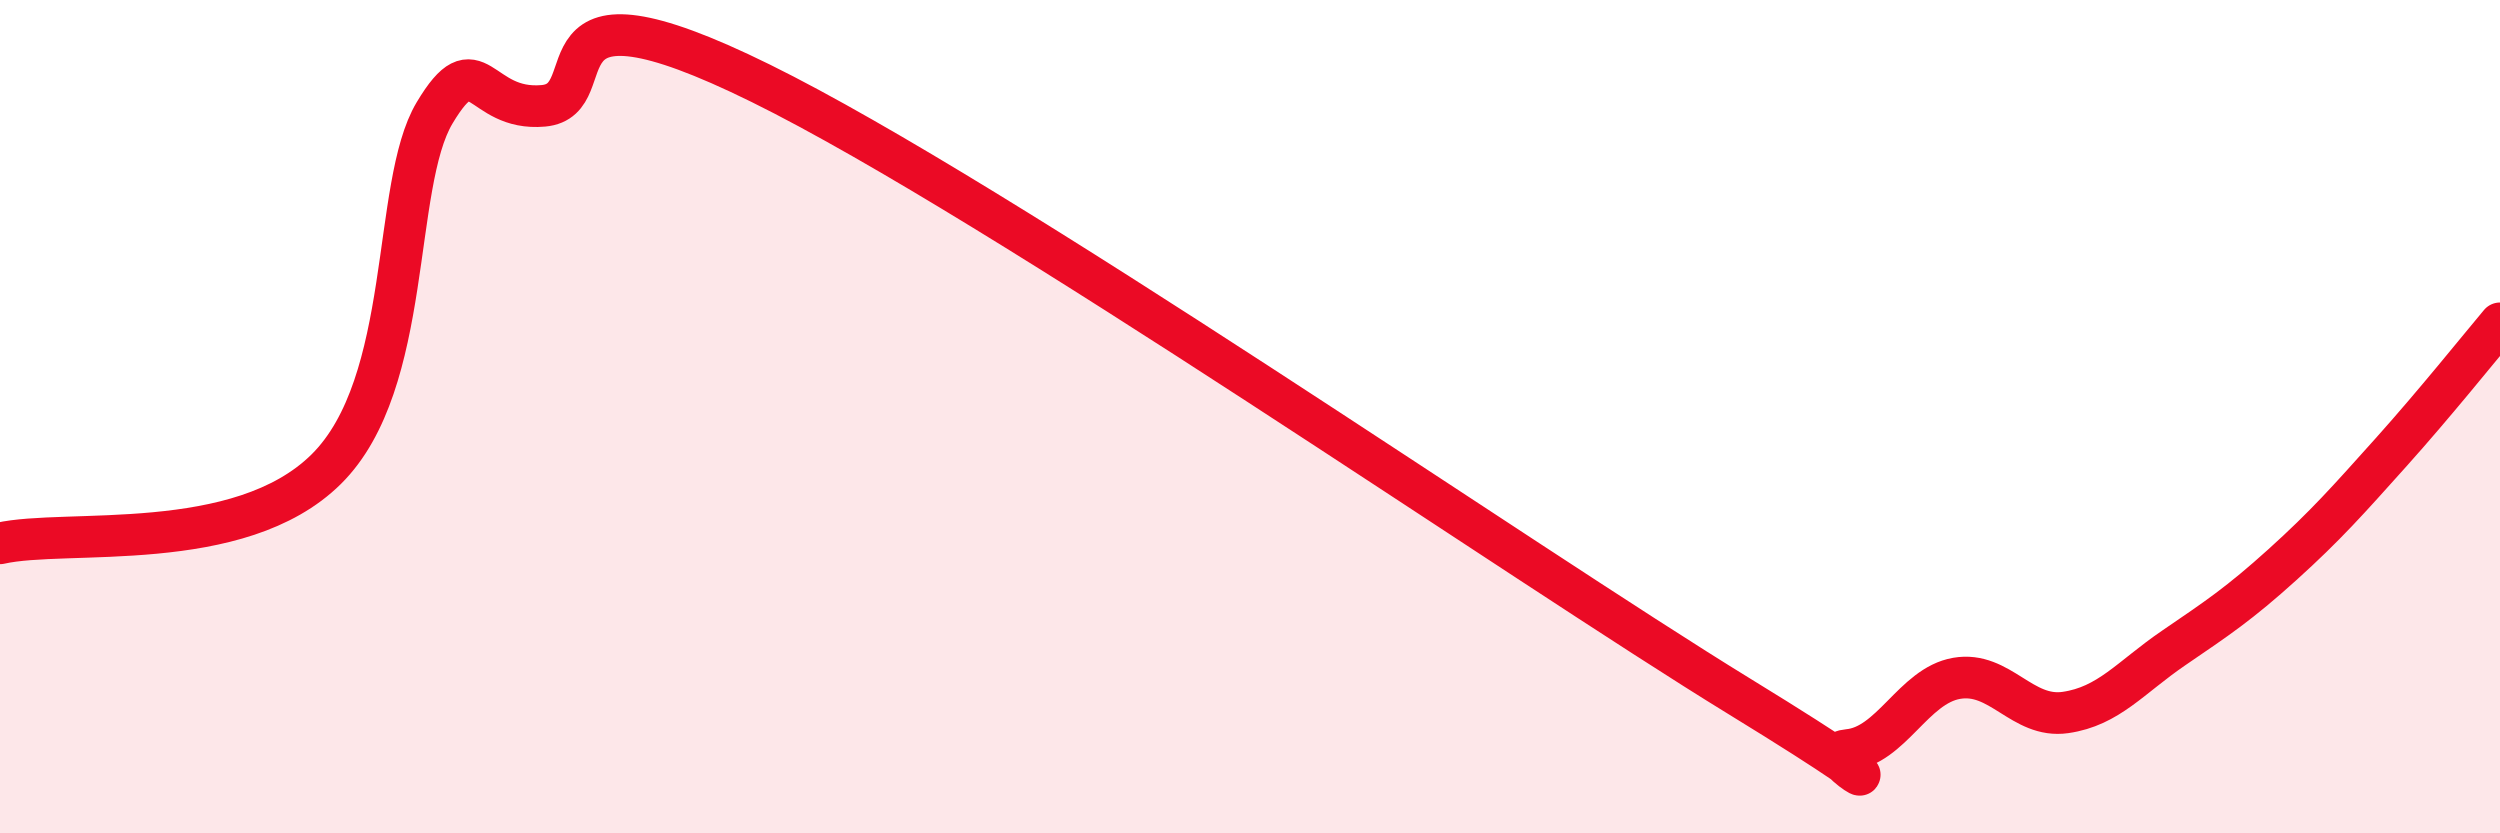
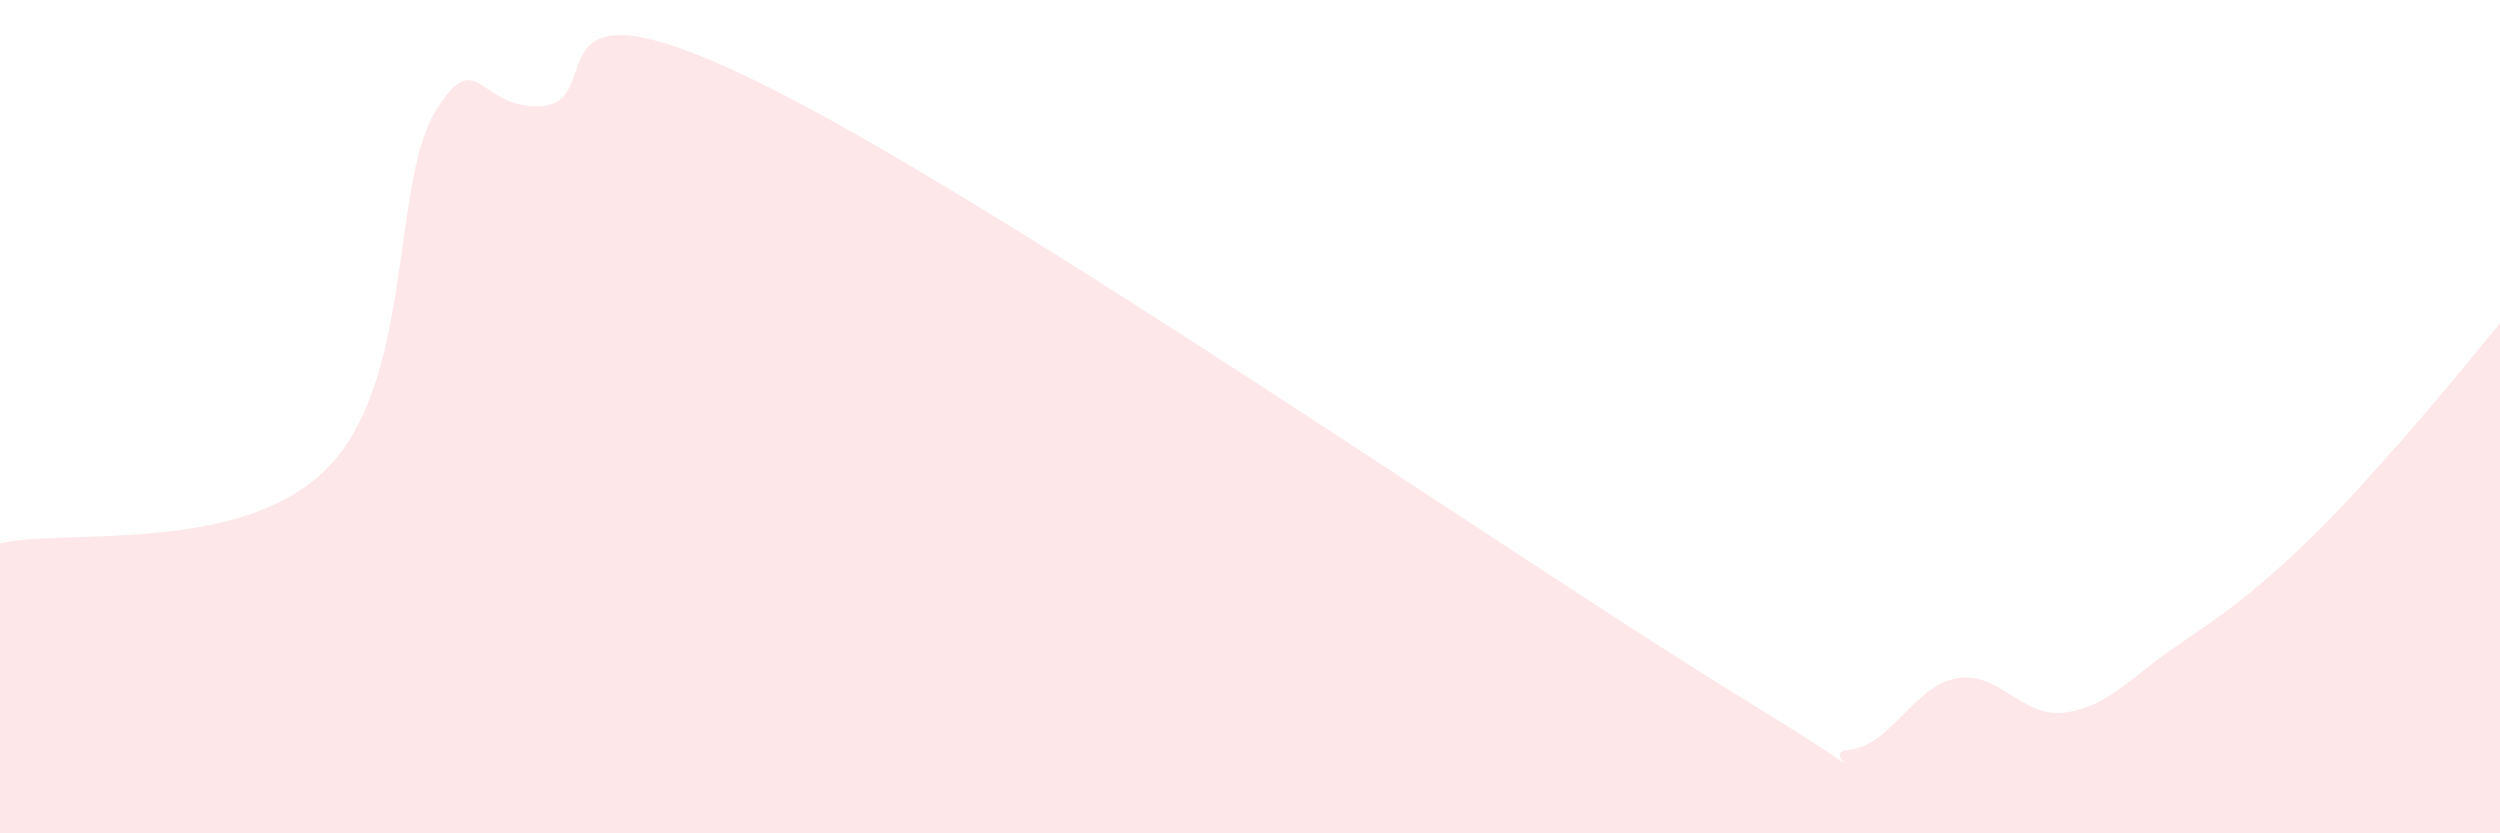
<svg xmlns="http://www.w3.org/2000/svg" width="60" height="20" viewBox="0 0 60 20">
  <path d="M 0,13.04 C 1.57,12.68 5.74,13.33 7.83,11.26 C 9.92,9.19 9.39,4.45 10.43,2.71 C 11.47,0.97 11.47,2.68 13.04,2.54 C 14.61,2.4 12.52,-0.83 18.26,2 C 24,4.83 36.52,13.51 41.74,16.71 C 46.96,19.91 43.31,18.09 44.35,18 C 45.39,17.91 45.92,16.46 46.96,16.28 C 48,16.1 48.53,17.25 49.57,17.1 C 50.61,16.95 51.13,16.26 52.17,15.55 C 53.21,14.84 53.74,14.49 54.78,13.55 C 55.82,12.61 56.35,12.01 57.39,10.85 C 58.43,9.69 59.48,8.38 60,7.76L60 20L0 20Z" fill="#EB0A25" opacity="0.1" stroke-linecap="round" stroke-linejoin="round" />
-   <path d="M 0,13.04 C 1.57,12.68 5.74,13.33 7.83,11.26 C 9.92,9.19 9.39,4.45 10.43,2.71 C 11.47,0.97 11.47,2.68 13.04,2.54 C 14.61,2.4 12.52,-0.83 18.26,2 C 24,4.83 36.52,13.51 41.74,16.71 C 46.96,19.91 43.31,18.09 44.35,18 C 45.39,17.91 45.92,16.46 46.96,16.28 C 48,16.1 48.53,17.25 49.57,17.1 C 50.61,16.95 51.13,16.26 52.17,15.55 C 53.21,14.84 53.74,14.49 54.78,13.55 C 55.82,12.61 56.35,12.01 57.39,10.85 C 58.43,9.69 59.48,8.38 60,7.76" stroke="#EB0A25" stroke-width="1" fill="none" stroke-linecap="round" stroke-linejoin="round" />
</svg>